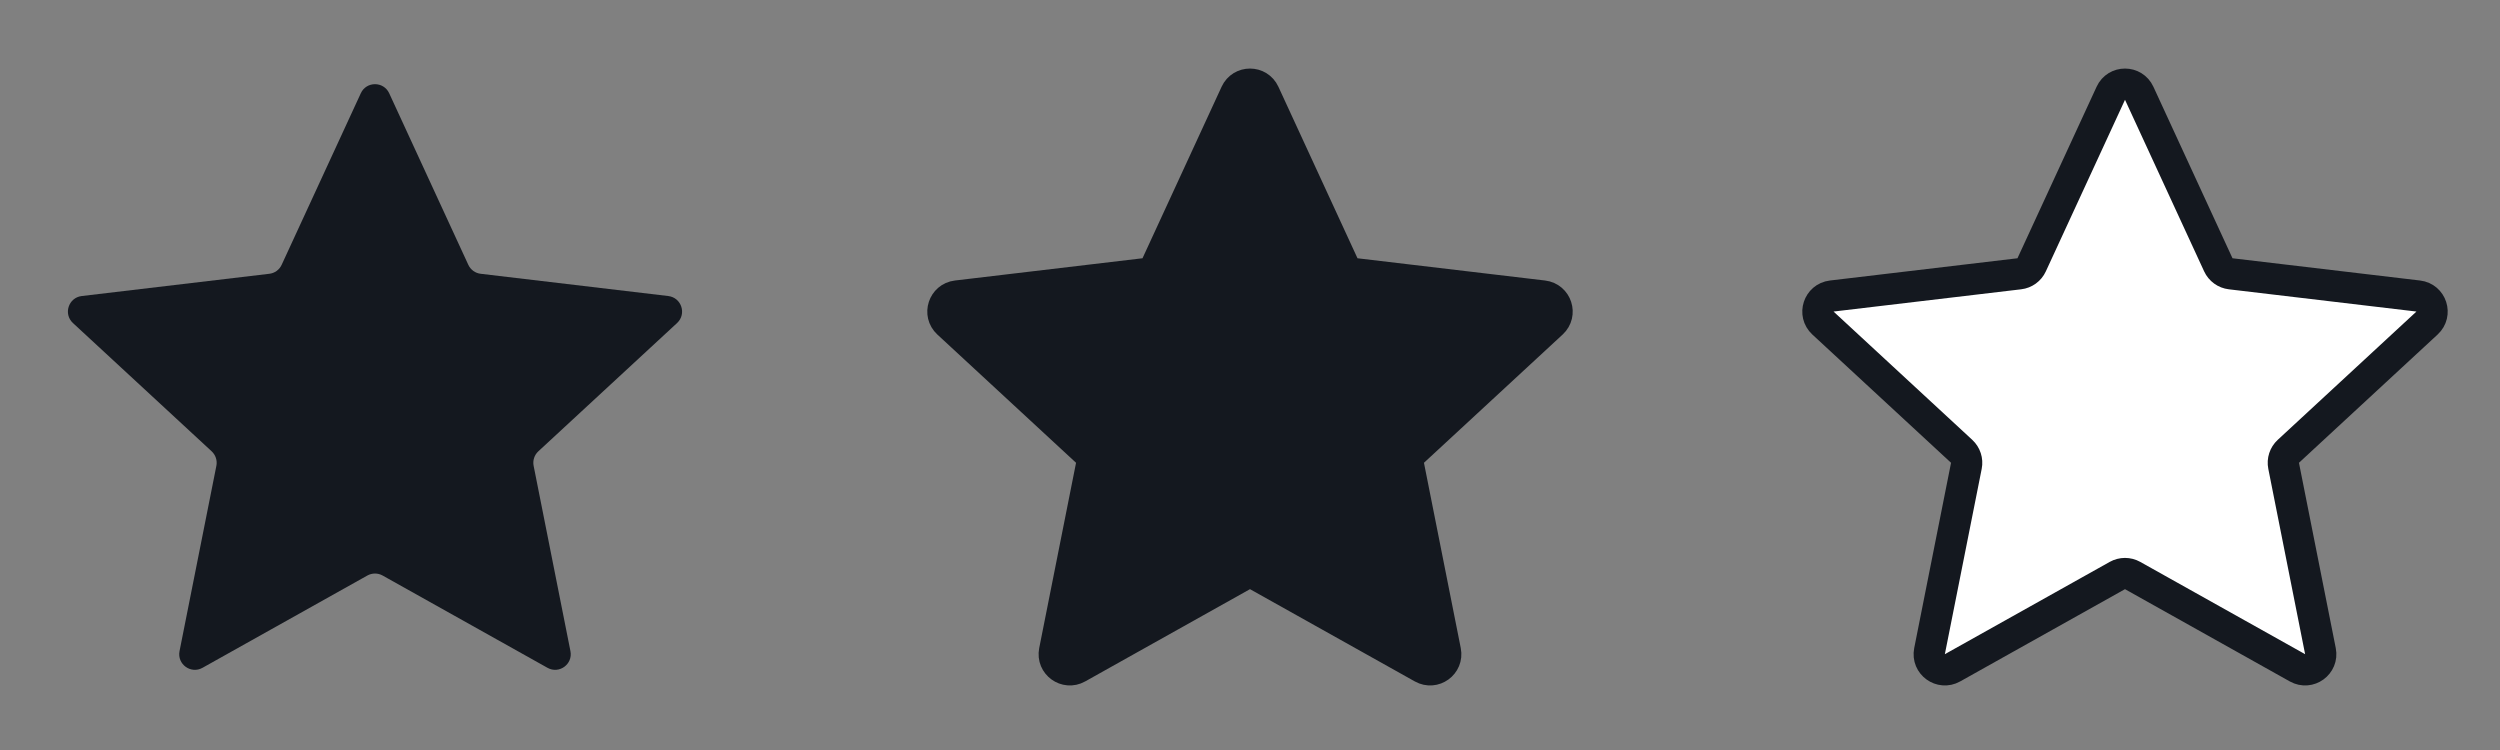
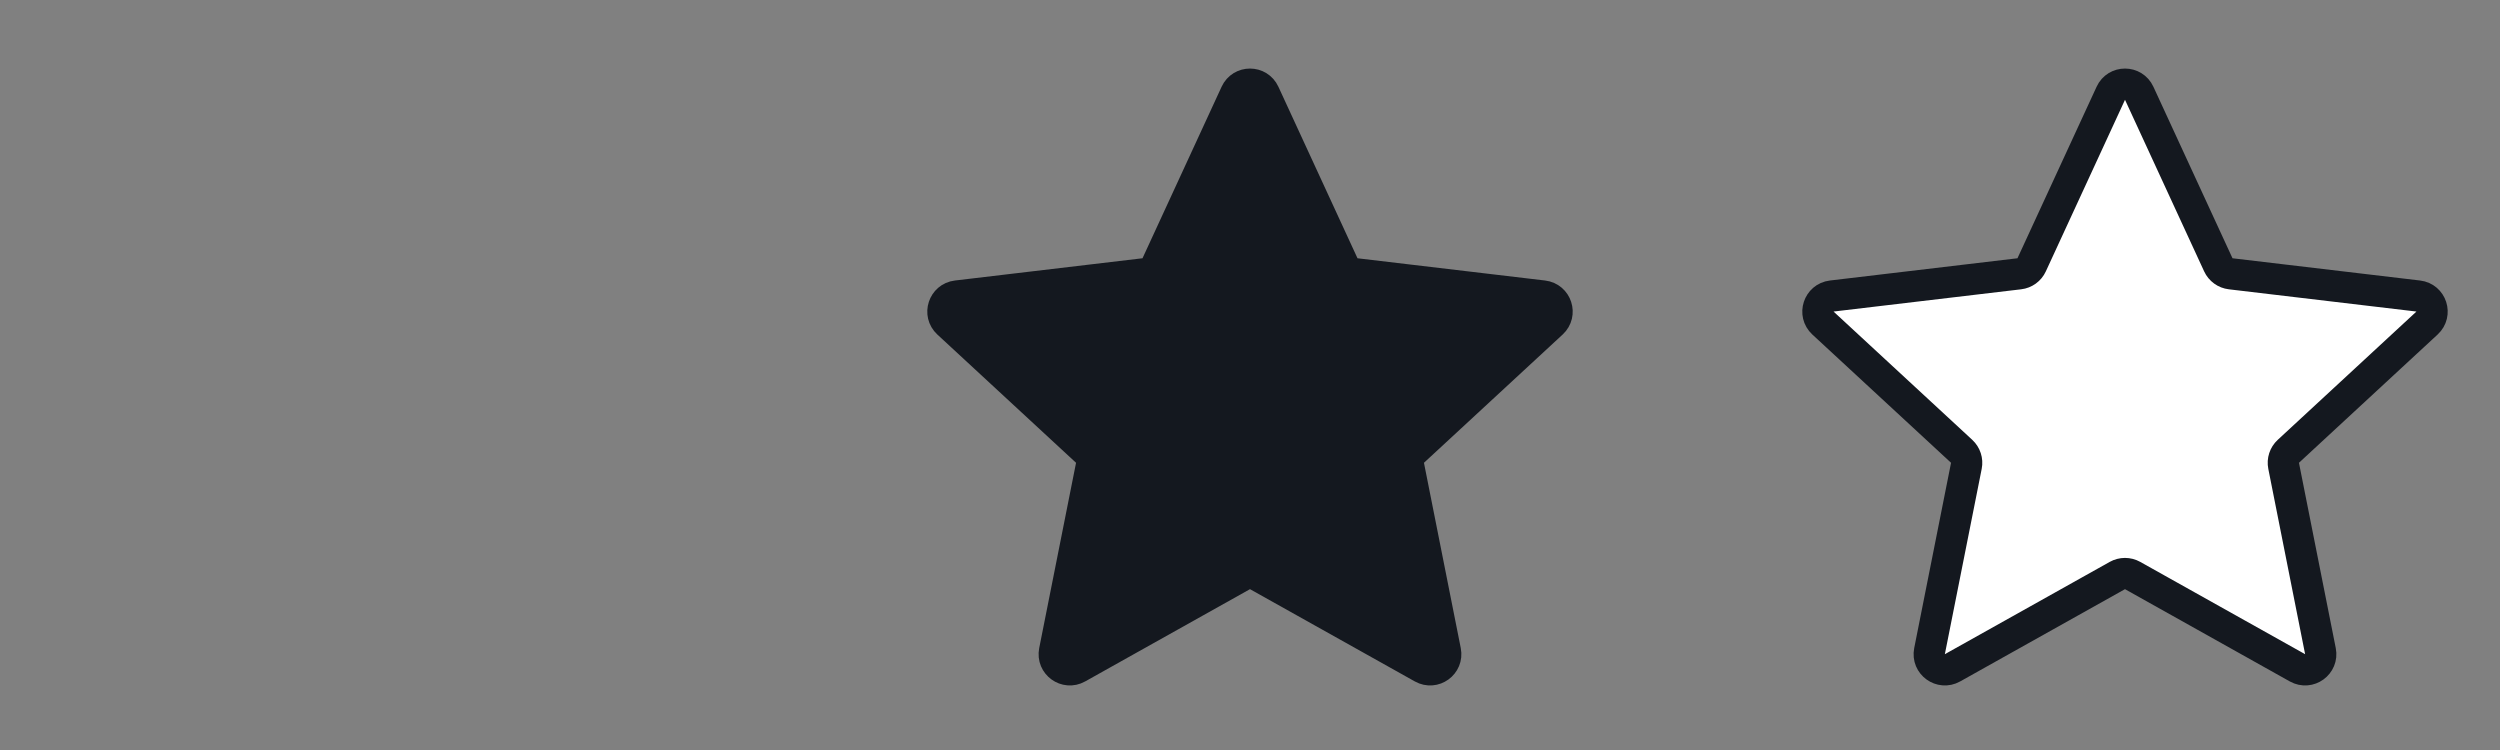
<svg xmlns="http://www.w3.org/2000/svg" width="80" height="24" viewBox="0 0 80 24" fill="none">
  <rect x="0" y="0" width="80" height="24" fill="#808080" stroke="none" />
-   <path d="M14.986 8.474L12.454 2.984C12.275 2.597 11.724 2.597 11.546 2.984L9.013 8.474C8.941 8.632 8.791 8.741 8.618 8.761L2.615 9.473C2.191 9.524 2.021 10.047 2.334 10.337L6.773 14.442C6.9 14.56 6.958 14.736 6.924 14.906L5.745 20.836C5.662 21.255 6.108 21.578 6.48 21.37L11.755 18.417C11.907 18.332 12.092 18.332 12.244 18.417L17.52 21.37C17.892 21.578 18.337 21.255 18.254 20.836L17.076 14.906C17.042 14.736 17.099 14.56 17.227 14.442L21.666 10.337C21.979 10.047 21.809 9.524 21.385 9.473L15.381 8.761C15.209 8.741 15.059 8.632 14.986 8.474Z" fill="#14181F" />
  <path d="M42.986 8.474L40.454 2.984C40.275 2.597 39.724 2.597 39.546 2.984L37.014 8.474C36.941 8.632 36.791 8.741 36.618 8.761L30.615 9.473C30.191 9.524 30.021 10.047 30.334 10.337L34.773 14.442C34.9 14.56 34.958 14.736 34.924 14.906L33.745 20.836C33.662 21.255 34.108 21.578 34.48 21.37L39.755 18.417C39.907 18.332 40.092 18.332 40.244 18.417L45.52 21.37C45.892 21.578 46.337 21.255 46.254 20.836L45.076 14.906C45.042 14.736 45.099 14.56 45.227 14.442L49.666 10.337C49.979 10.047 49.809 9.524 49.385 9.473L43.381 8.761C43.209 8.741 43.059 8.632 42.986 8.474Z" fill="#14181F" stroke="#14181F" stroke-linecap="round" stroke-linejoin="round" />
  <path d="M70.986 8.474L68.454 2.984C68.275 2.597 67.724 2.597 67.546 2.984L65.013 8.474C64.941 8.632 64.791 8.741 64.618 8.761L58.615 9.473C58.191 9.524 58.021 10.047 58.334 10.337L62.773 14.442C62.9 14.56 62.958 14.736 62.924 14.906L61.745 20.836C61.662 21.255 62.108 21.578 62.48 21.37L67.755 18.417C67.907 18.332 68.092 18.332 68.244 18.417L73.519 21.37C73.892 21.578 74.337 21.255 74.254 20.836L73.076 14.906C73.042 14.736 73.099 14.56 73.227 14.442L77.665 10.337C77.979 10.047 77.809 9.524 77.385 9.473L71.381 8.761C71.209 8.741 71.059 8.632 70.986 8.474Z" fill="white" stroke="#14181F" stroke-linecap="round" stroke-linejoin="round" />
</svg>